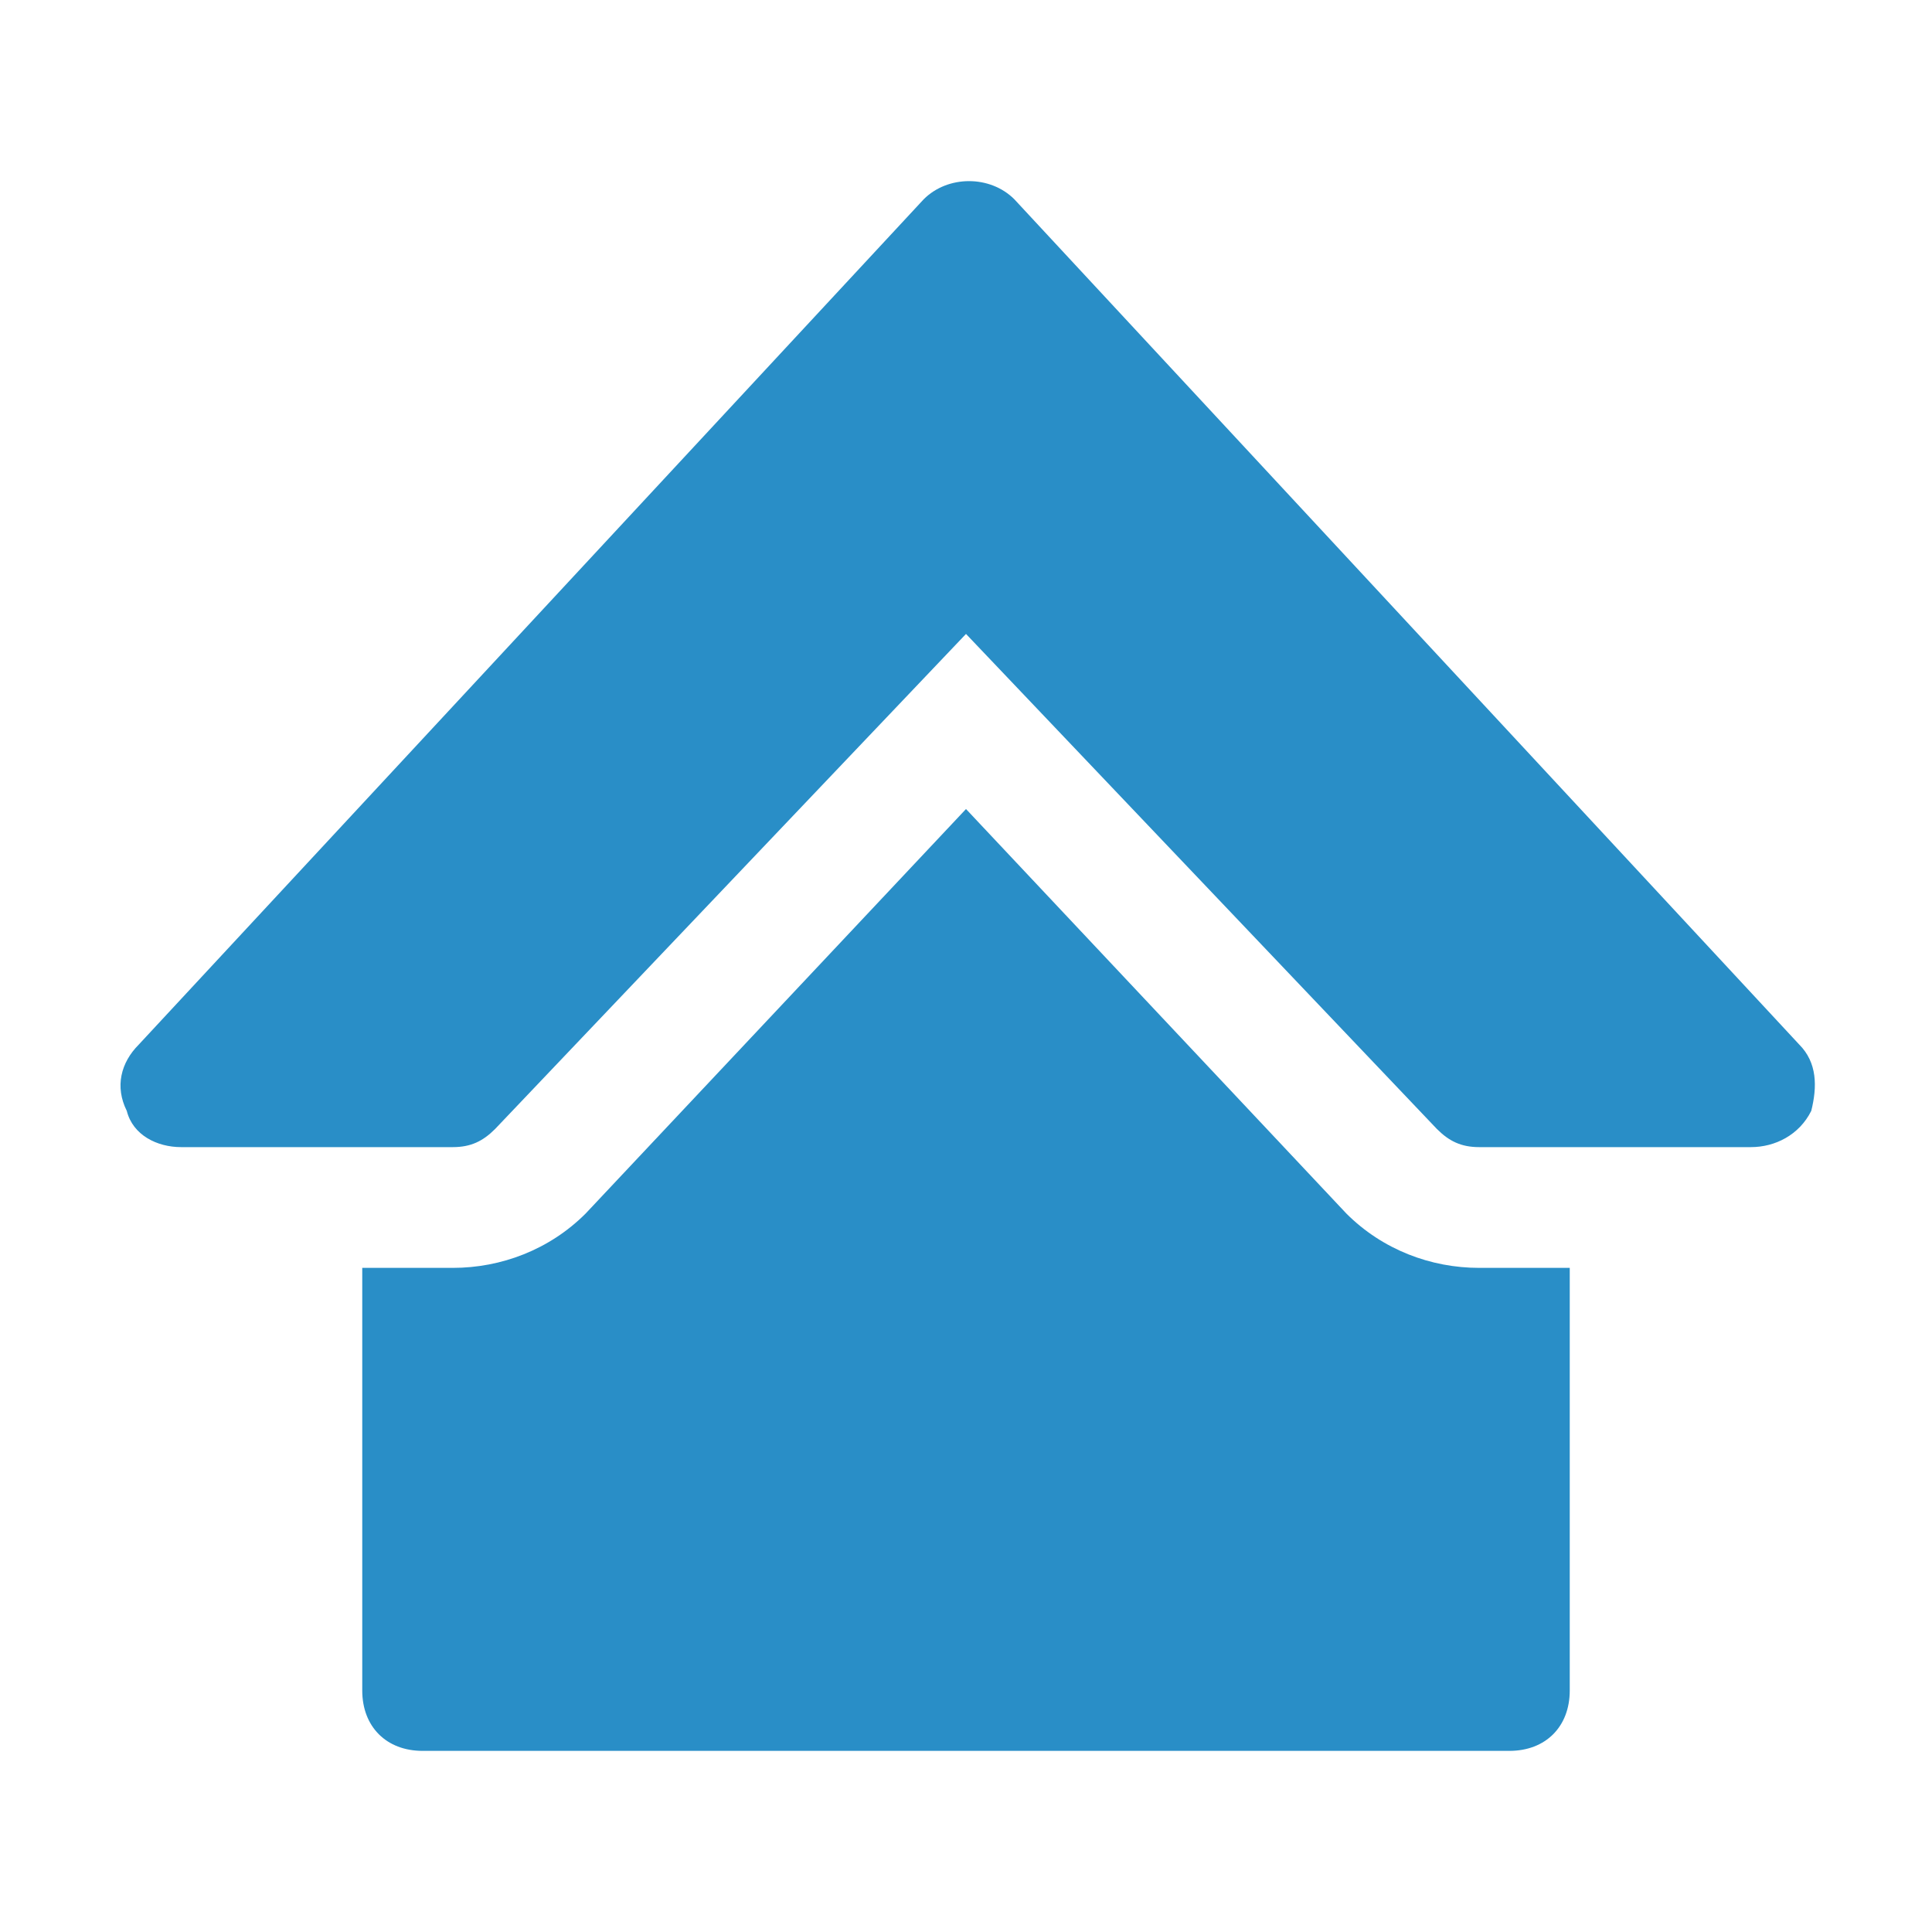
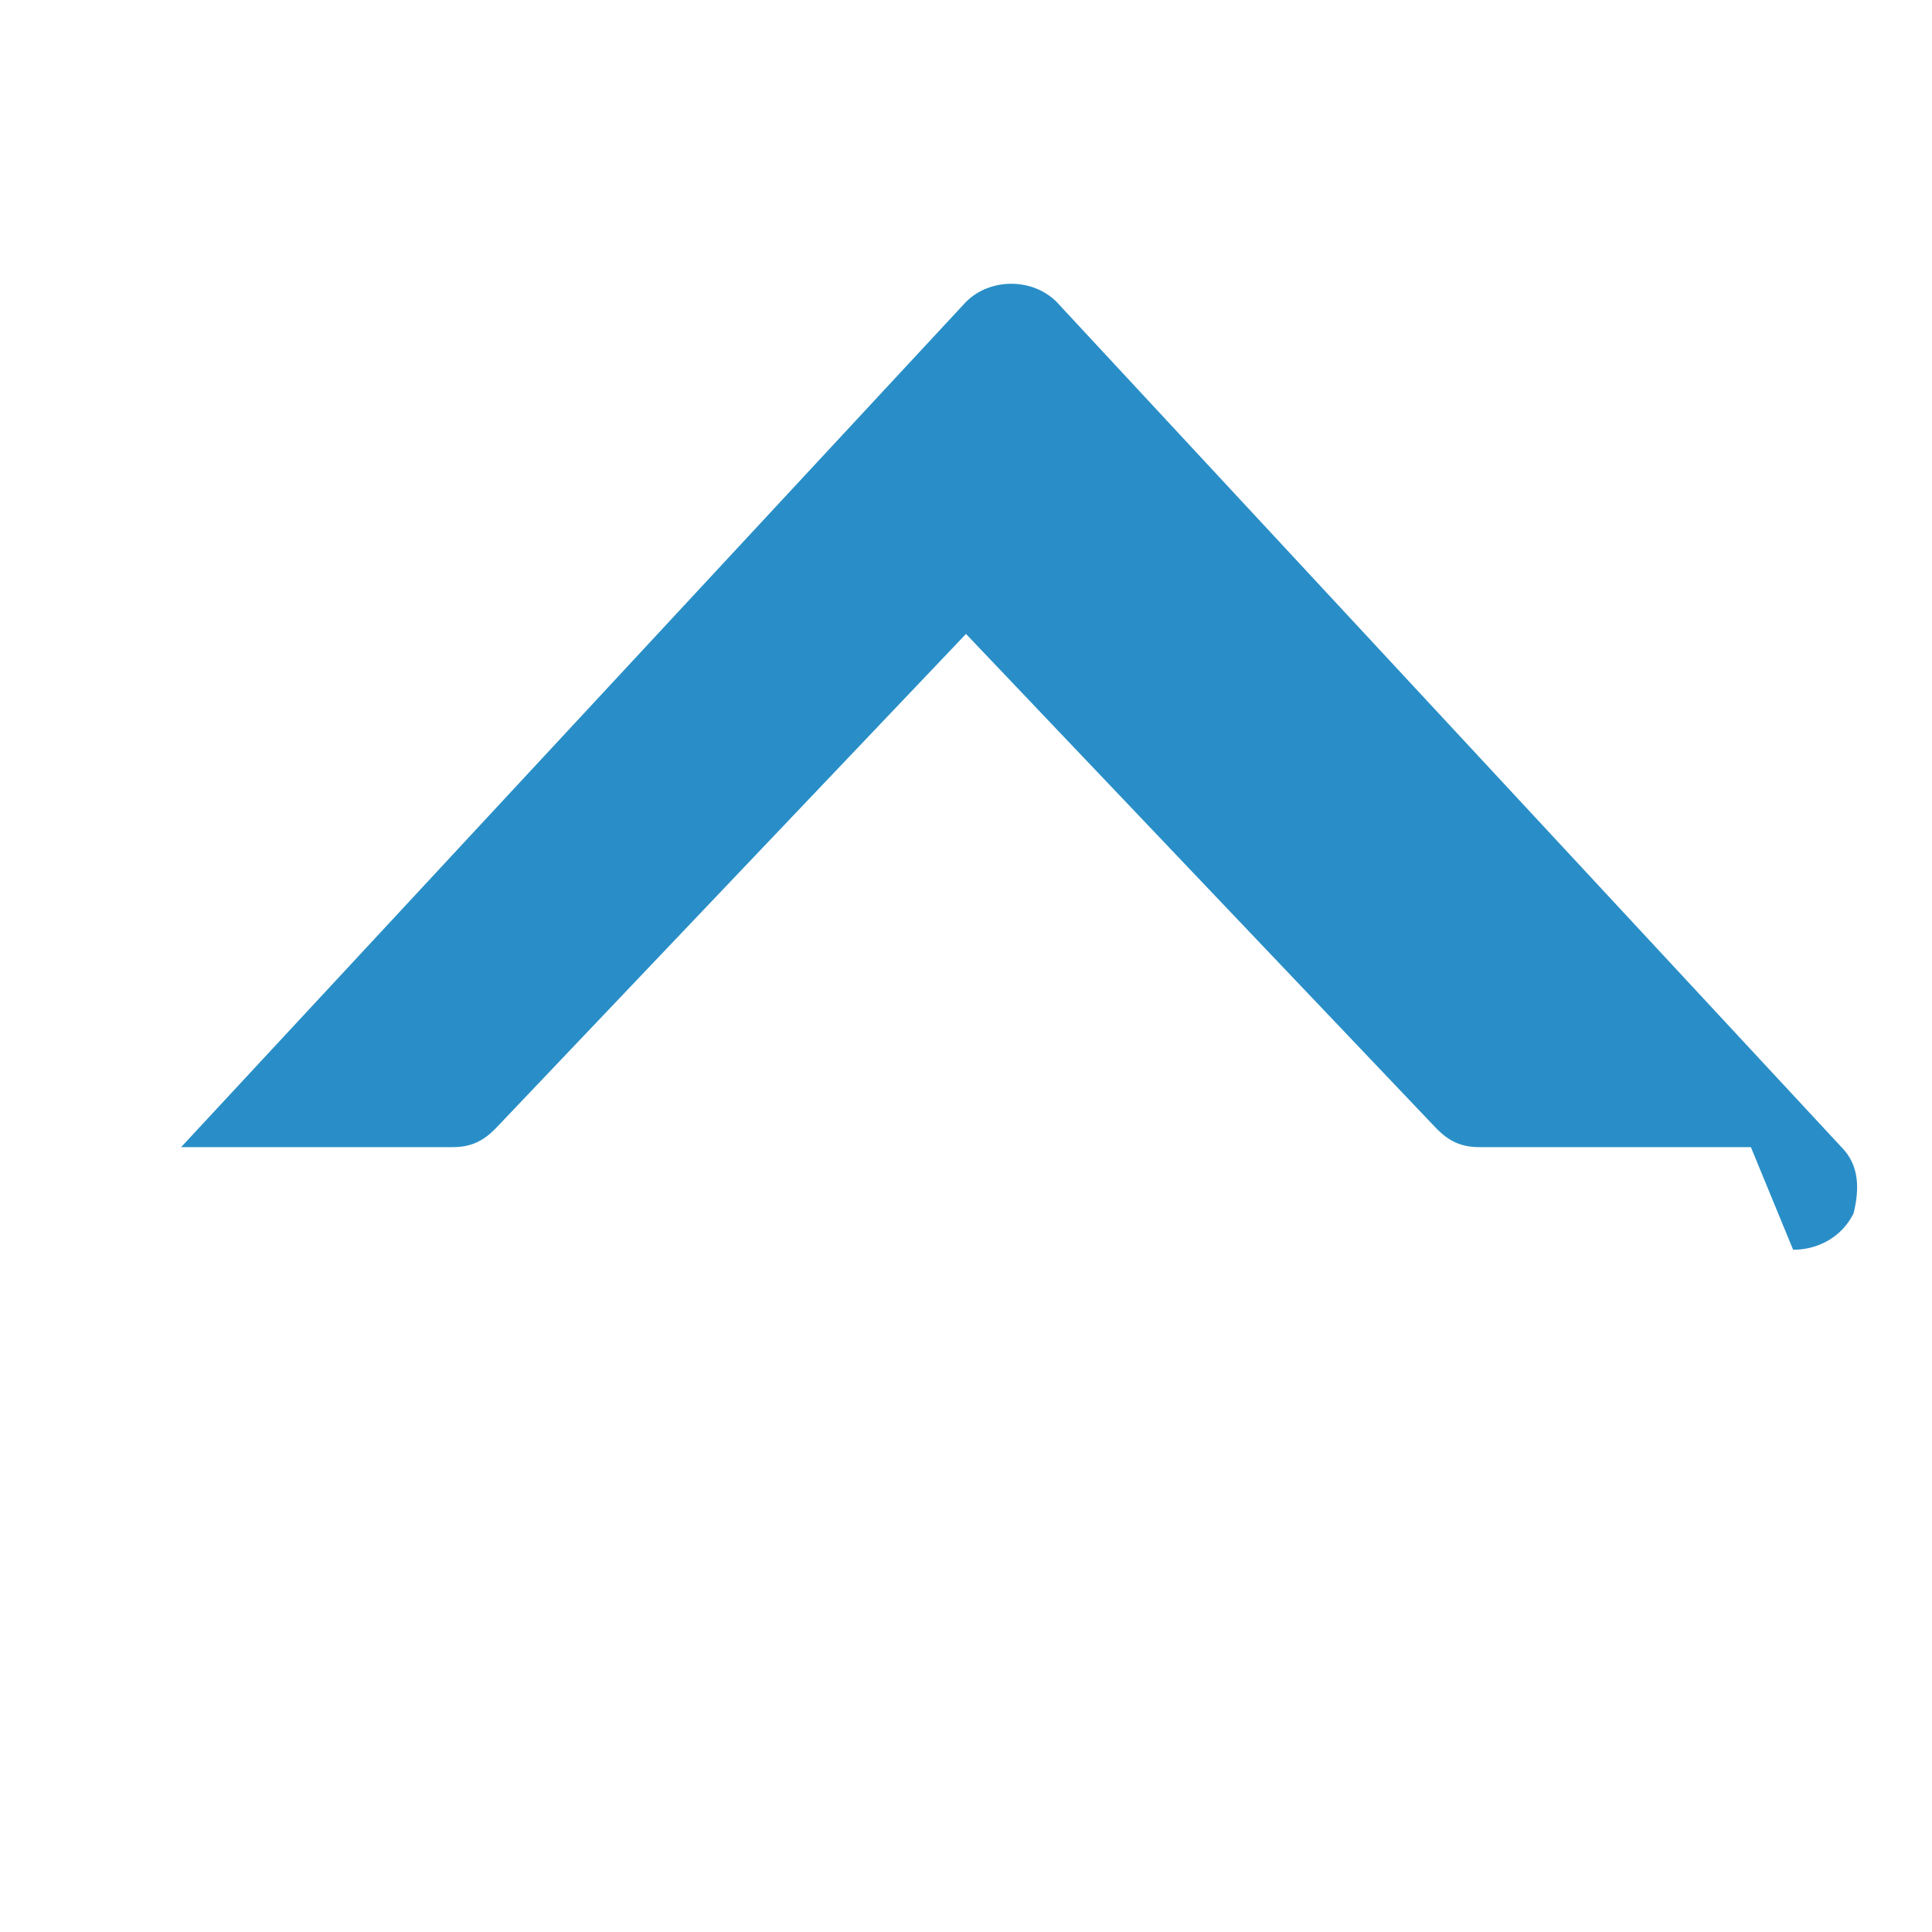
<svg xmlns="http://www.w3.org/2000/svg" viewBox="0 0 32 32" fill="#298ec7" style="enable-background:new 0 0 32 32" xml:space="preserve">
-   <path d="M29 19h-4.5c-.3 0-.5-.1-.7-.3L16 10.5l-7.8 8.2c-.2.2-.4.3-.7.3H3c-.4 0-.8-.2-.9-.6-.2-.4-.1-.8.2-1.1l13-14c.4-.4 1.1-.4 1.5 0l13 14c.3.3.3.7.2 1.1-.2.4-.6.6-1 .6z" />
-   <path d="M24.5 21c-.8 0-1.6-.3-2.2-.9L16 13.4l-6.3 6.7c-.6.6-1.4.9-2.2.9H6v7c0 .6.4 1 1 1h18c.6 0 1-.4 1-1v-7h-1.5z" />
+   <path d="M29 19h-4.5c-.3 0-.5-.1-.7-.3L16 10.5l-7.8 8.2c-.2.2-.4.3-.7.3H3l13-14c.4-.4 1.1-.4 1.5 0l13 14c.3.3.3.7.2 1.1-.2.4-.6.6-1 .6z" />
</svg>